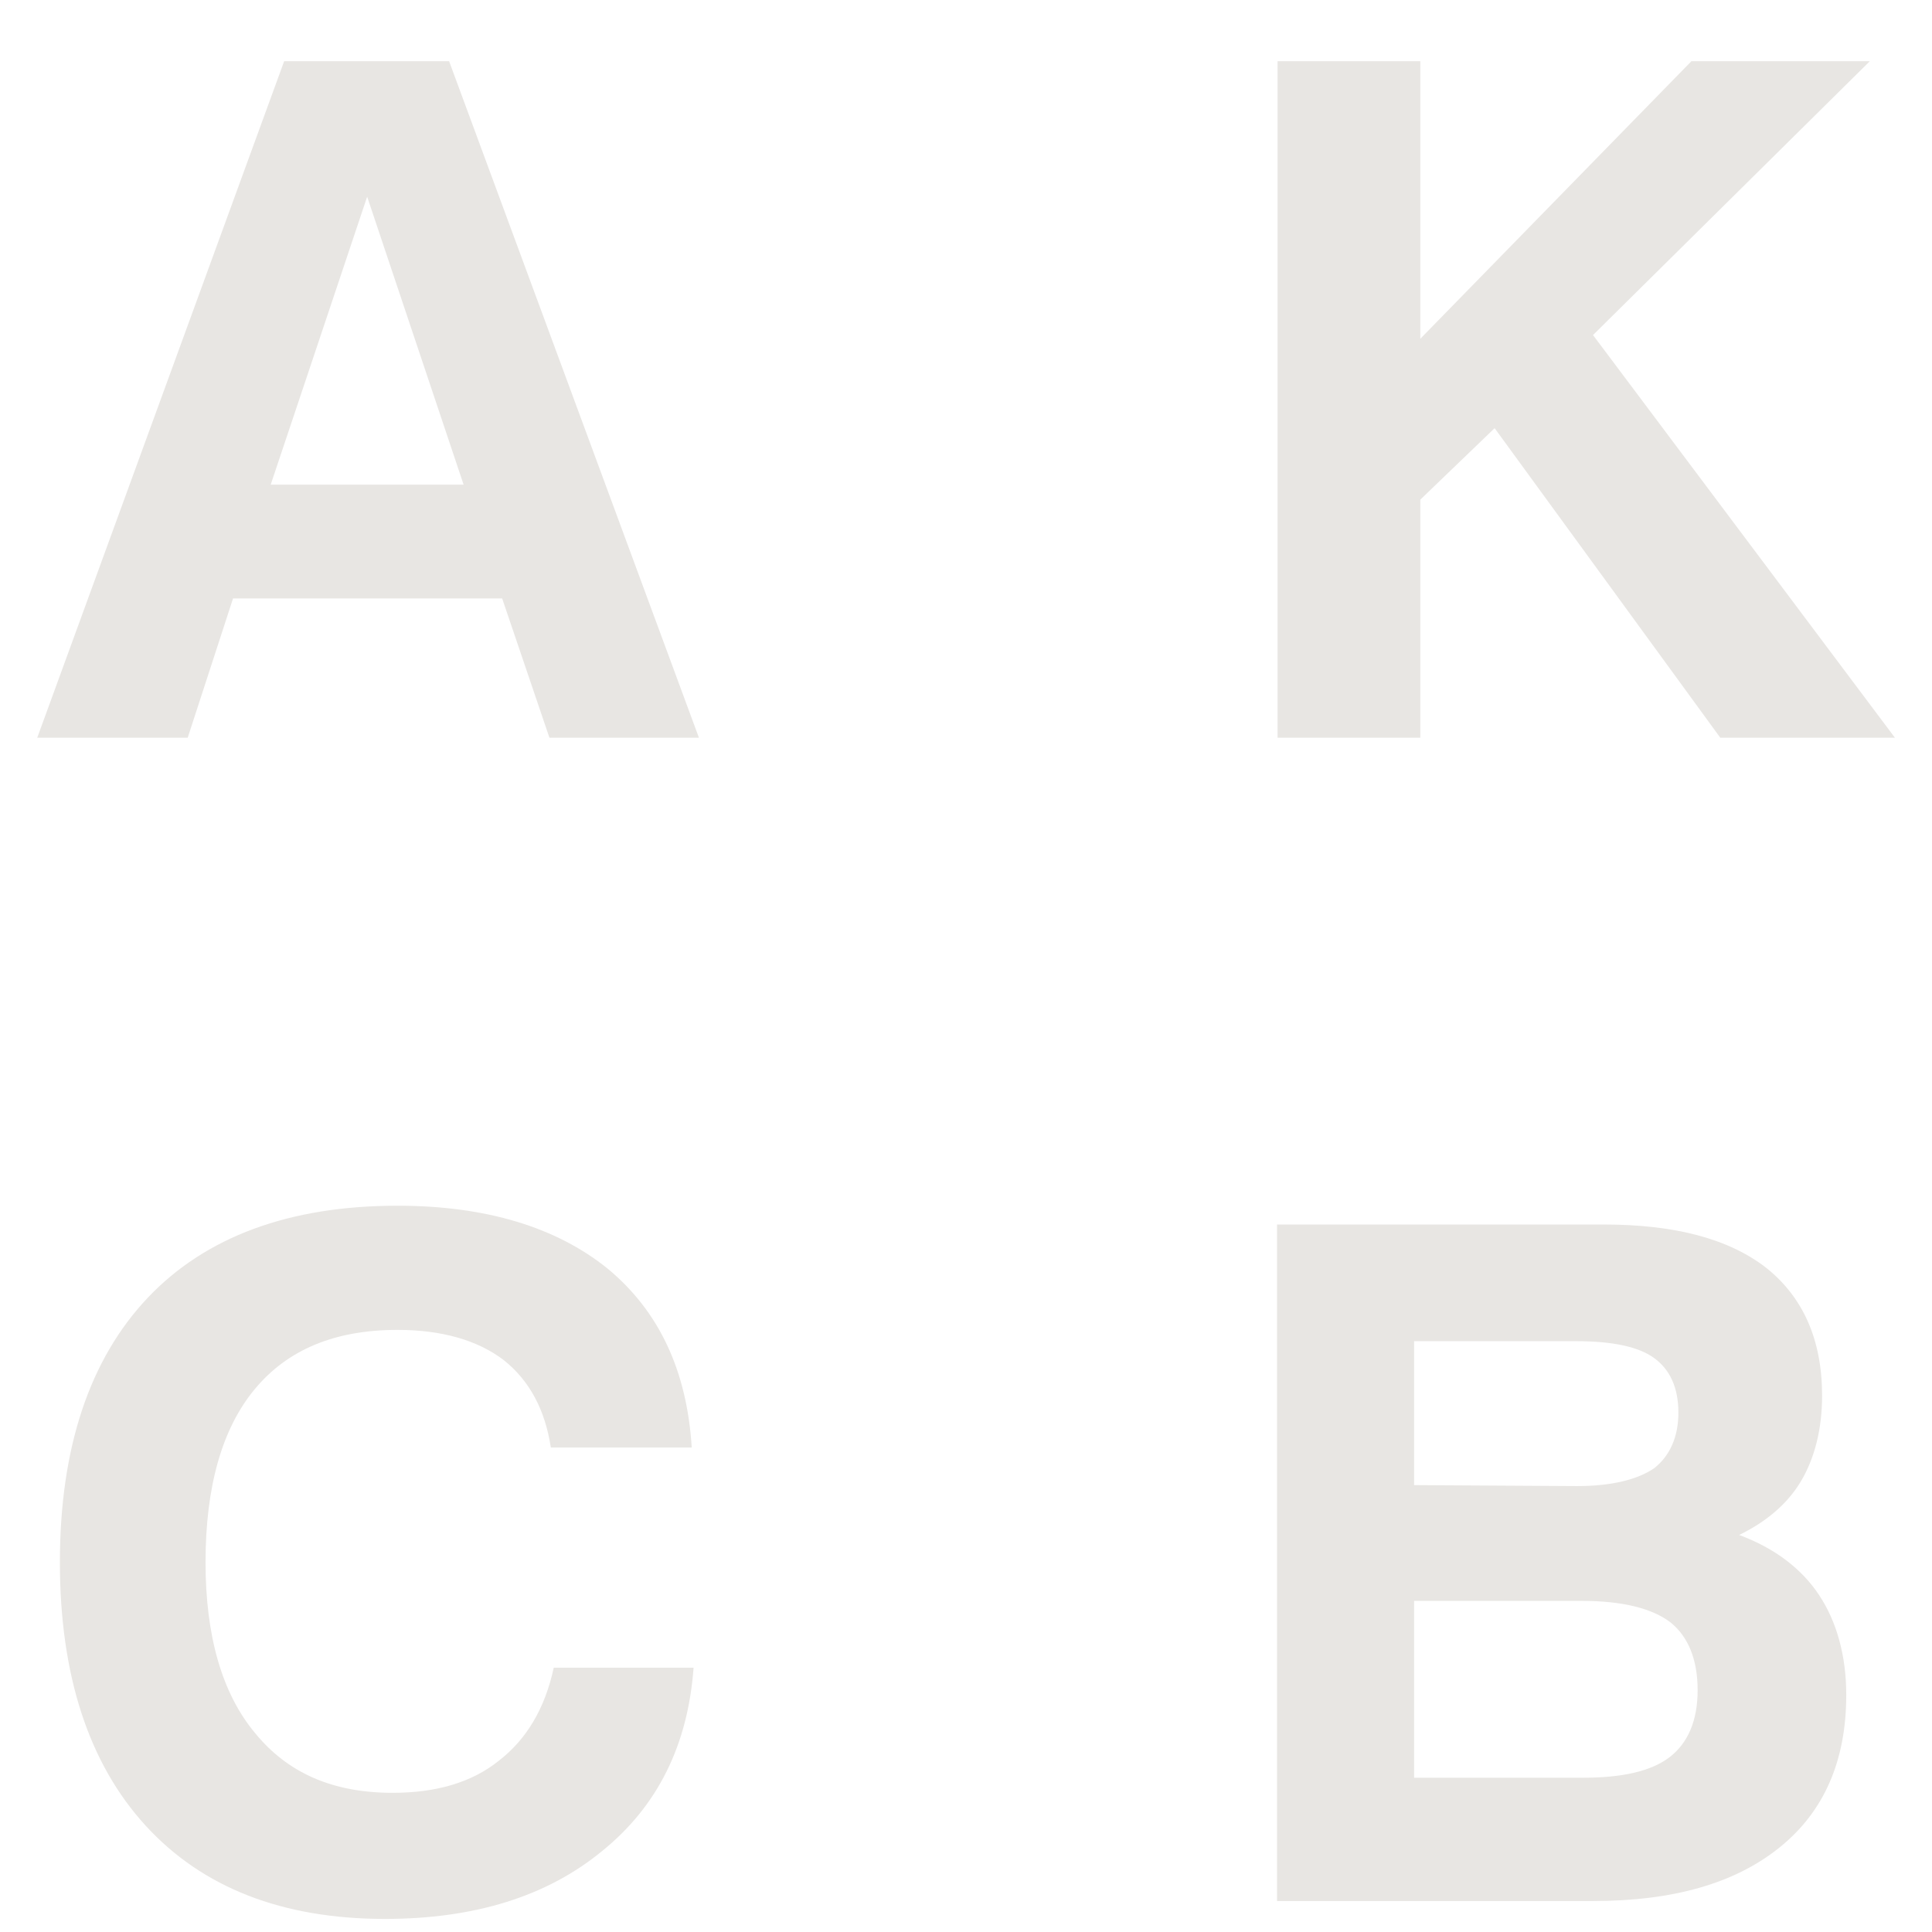
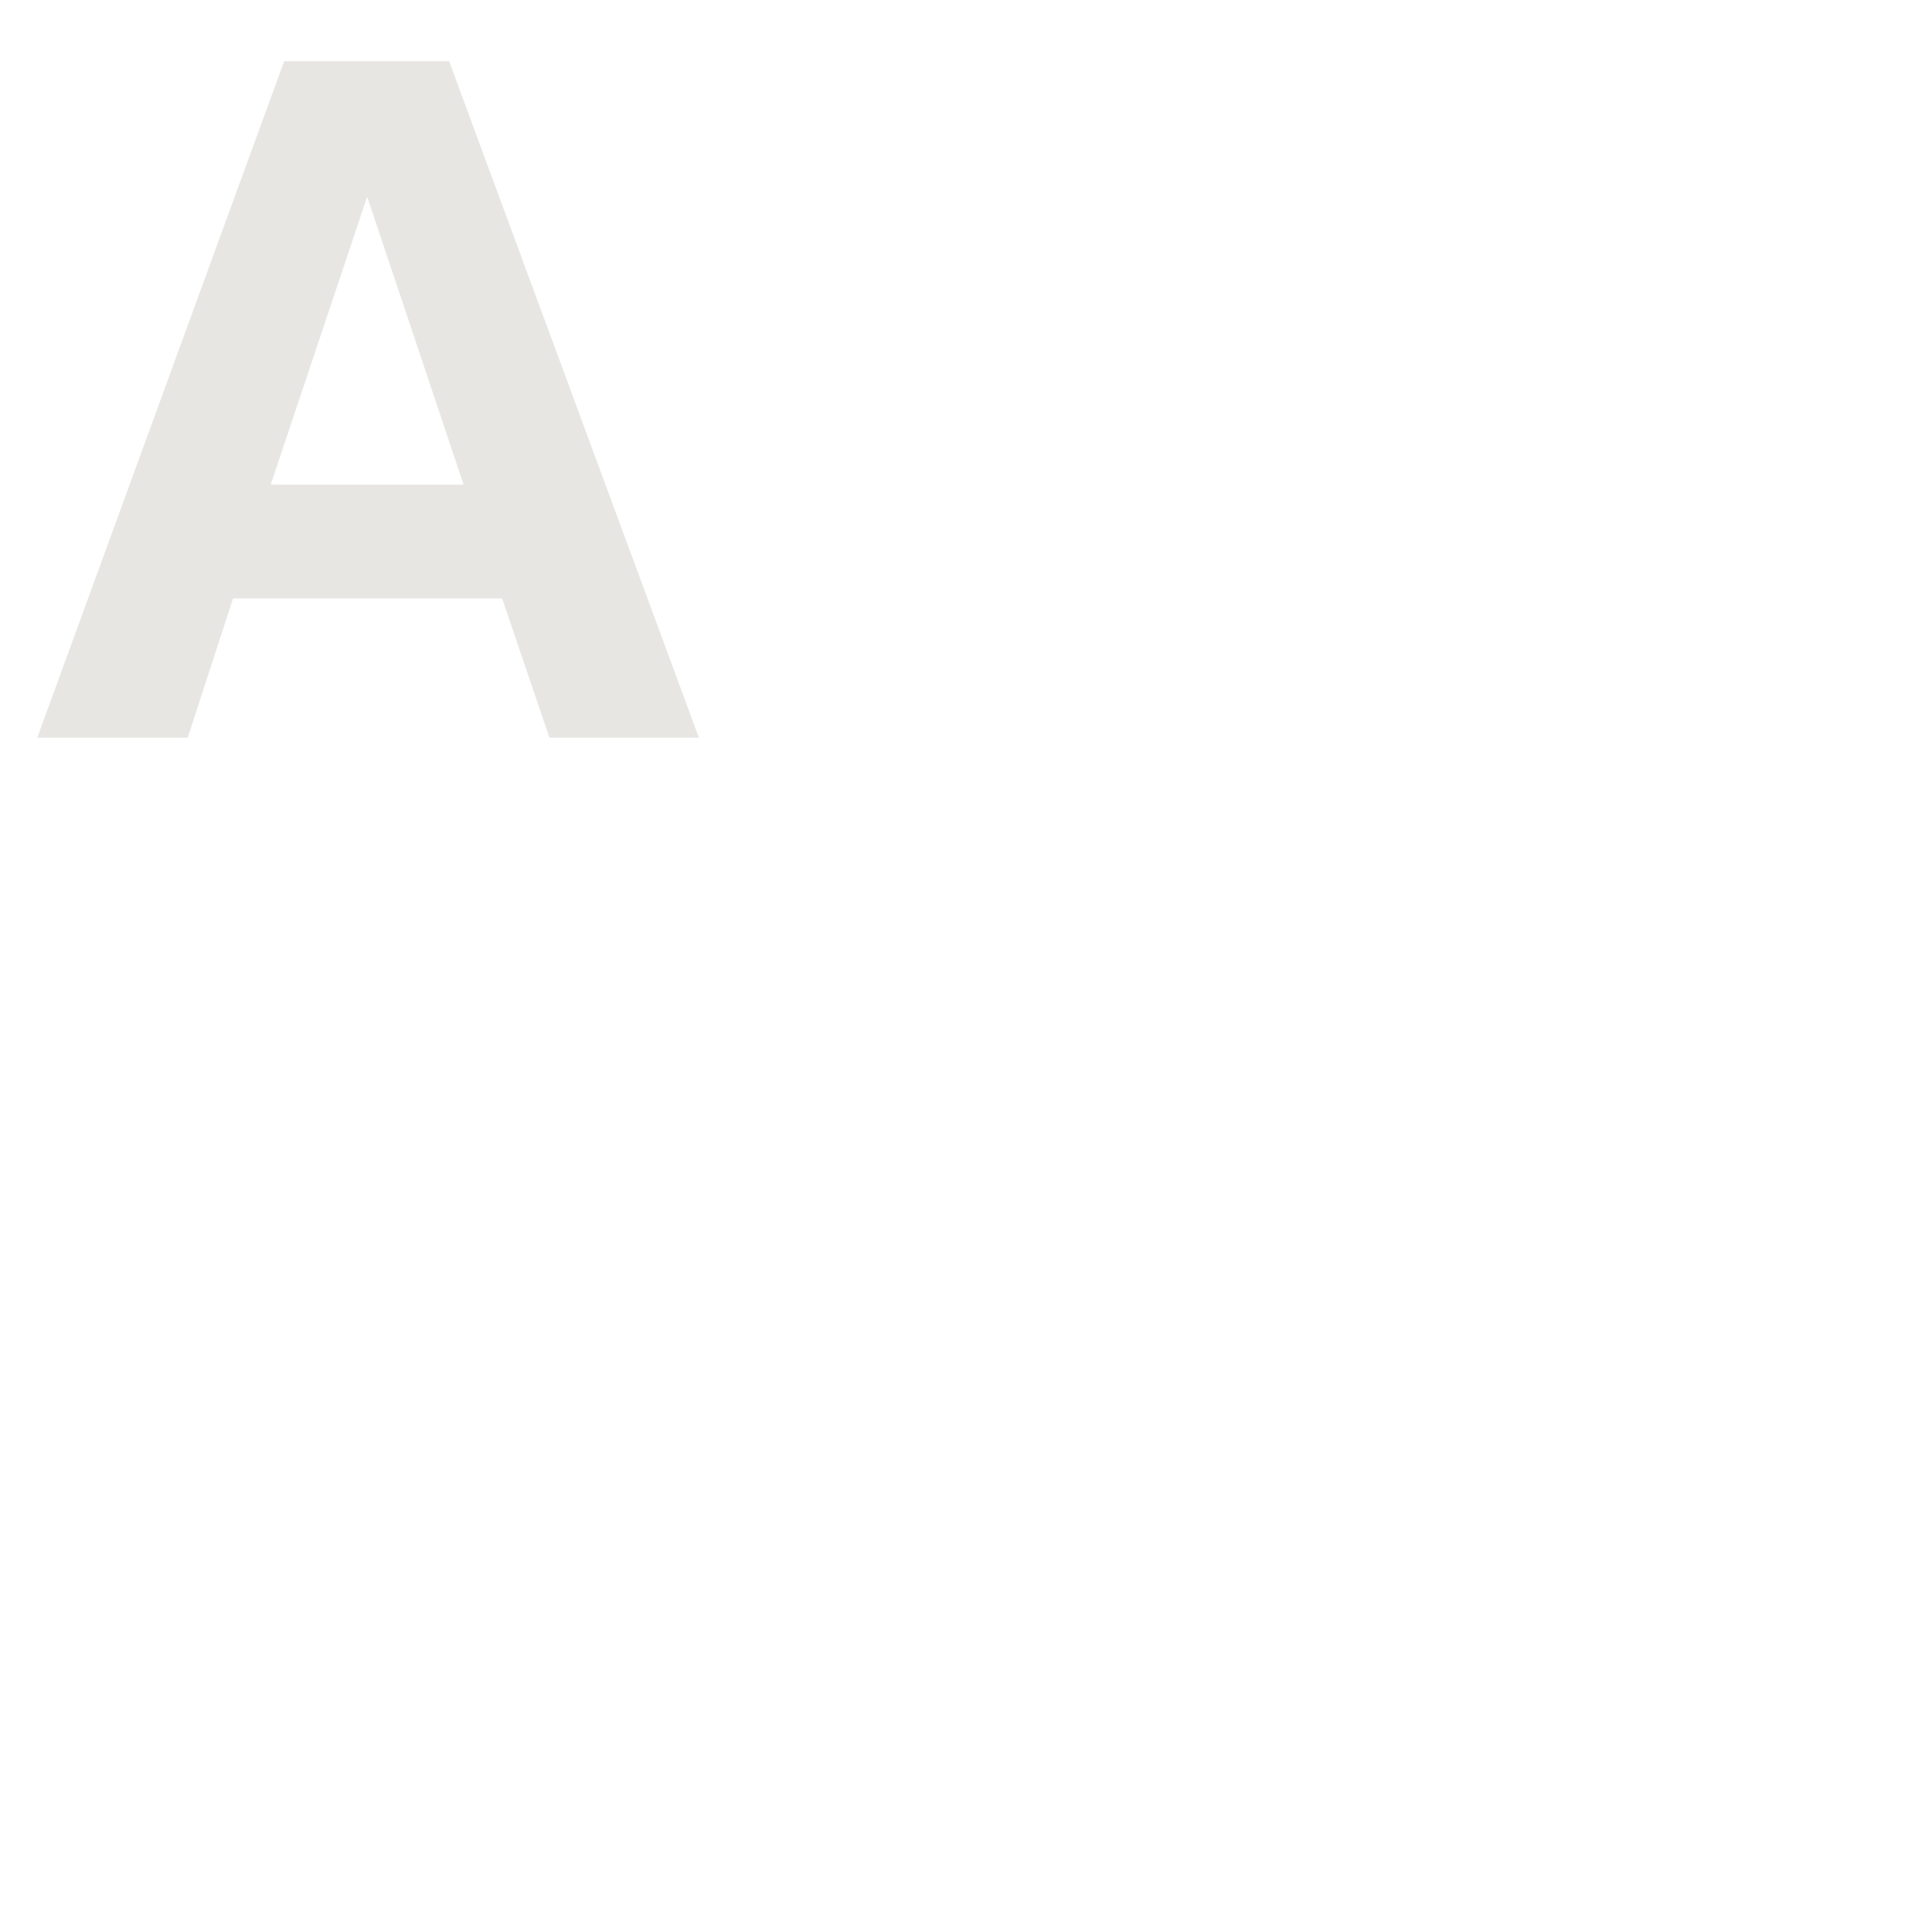
<svg xmlns="http://www.w3.org/2000/svg" width="26" height="26" viewBox="0 0 26 26" fill="none">
  <path d="M4.941 2.647L6.239 6.522H3.643L4.941 2.647ZM3.824 0.824L0.501 9.928H2.526L3.136 8.054H6.758L7.394 9.928H9.406L6.044 0.824H3.824Z" fill="#E8E6E3" />
-   <path d="M9.334 22.443H7.452C7.335 22.987 7.089 23.405 6.712 23.696C6.349 23.988 5.868 24.127 5.284 24.127C4.479 24.127 3.869 23.861 3.428 23.317C2.986 22.785 2.766 22.012 2.766 21.025C2.766 20.012 2.986 19.227 3.428 18.695C3.869 18.163 4.505 17.897 5.349 17.897C5.946 17.897 6.427 18.036 6.777 18.302C7.128 18.581 7.335 18.973 7.413 19.48H9.309C9.244 18.442 8.867 17.644 8.179 17.074C7.491 16.517 6.543 16.226 5.349 16.226C3.895 16.226 2.766 16.643 1.987 17.466C1.208 18.29 0.806 19.48 0.806 21.025C0.806 22.544 1.195 23.734 1.961 24.57C2.727 25.406 3.804 25.824 5.18 25.824C6.388 25.824 7.361 25.52 8.101 24.912C8.854 24.304 9.257 23.481 9.334 22.443Z" fill="#E8E6E3" />
-   <path d="M17.193 9.928H19.114V6.724L20.114 5.762L23.151 9.928H25.501L21.438 4.509L25.163 0.824H22.762L19.114 4.559V0.824H17.193V9.928Z" fill="#E8E6E3" />
-   <path d="M19.03 23.924V21.544H21.289C21.834 21.544 22.236 21.645 22.483 21.835C22.717 22.025 22.846 22.329 22.846 22.747C22.846 23.152 22.717 23.456 22.47 23.646C22.223 23.836 21.834 23.924 21.302 23.924H19.03ZM19.03 19.986V18.049H21.211C21.704 18.049 22.055 18.125 22.262 18.277C22.47 18.429 22.587 18.669 22.587 19.011C22.587 19.34 22.47 19.594 22.262 19.758C22.041 19.91 21.691 19.999 21.224 19.999L19.03 19.986ZM17.186 25.583H21.444C22.522 25.583 23.353 25.343 23.95 24.861C24.547 24.38 24.846 23.696 24.846 22.81C24.846 22.278 24.716 21.822 24.482 21.468C24.248 21.113 23.885 20.835 23.405 20.657C23.768 20.48 24.054 20.24 24.235 19.936C24.417 19.632 24.521 19.239 24.521 18.783C24.521 18.024 24.261 17.454 23.768 17.061C23.262 16.669 22.535 16.479 21.587 16.479H17.186V25.583Z" fill="#E8E6E3" />
</svg>